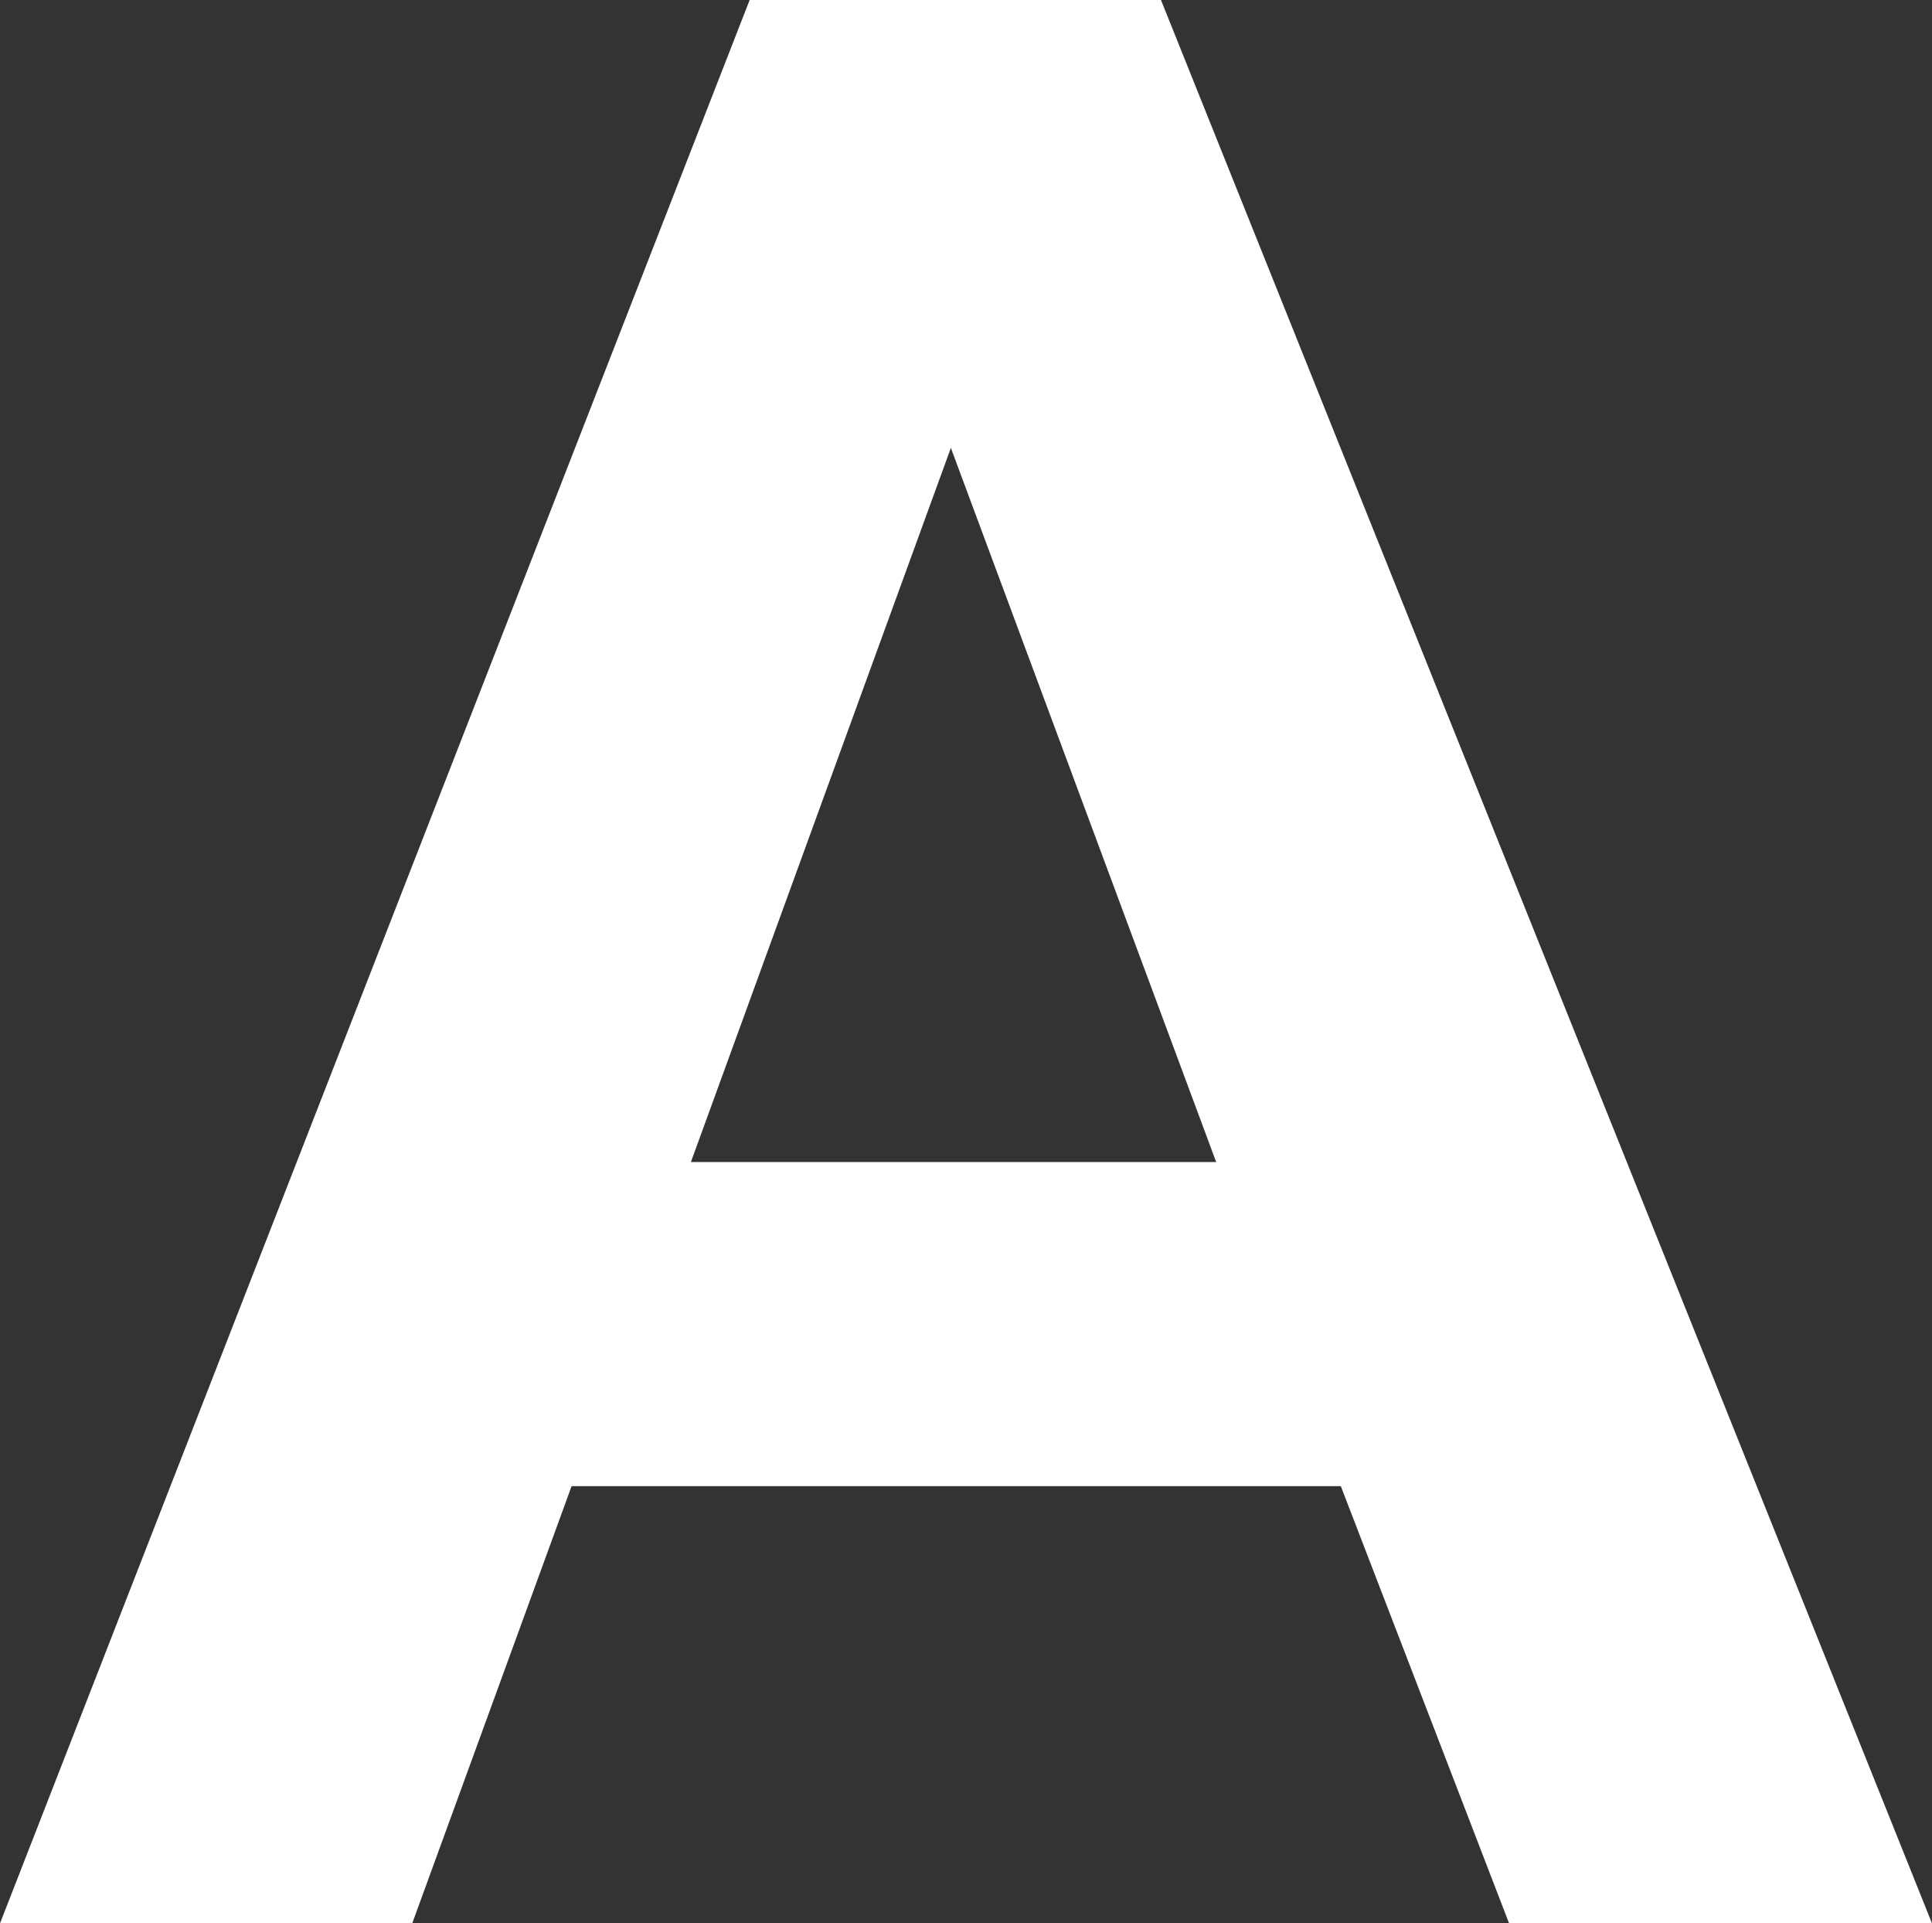
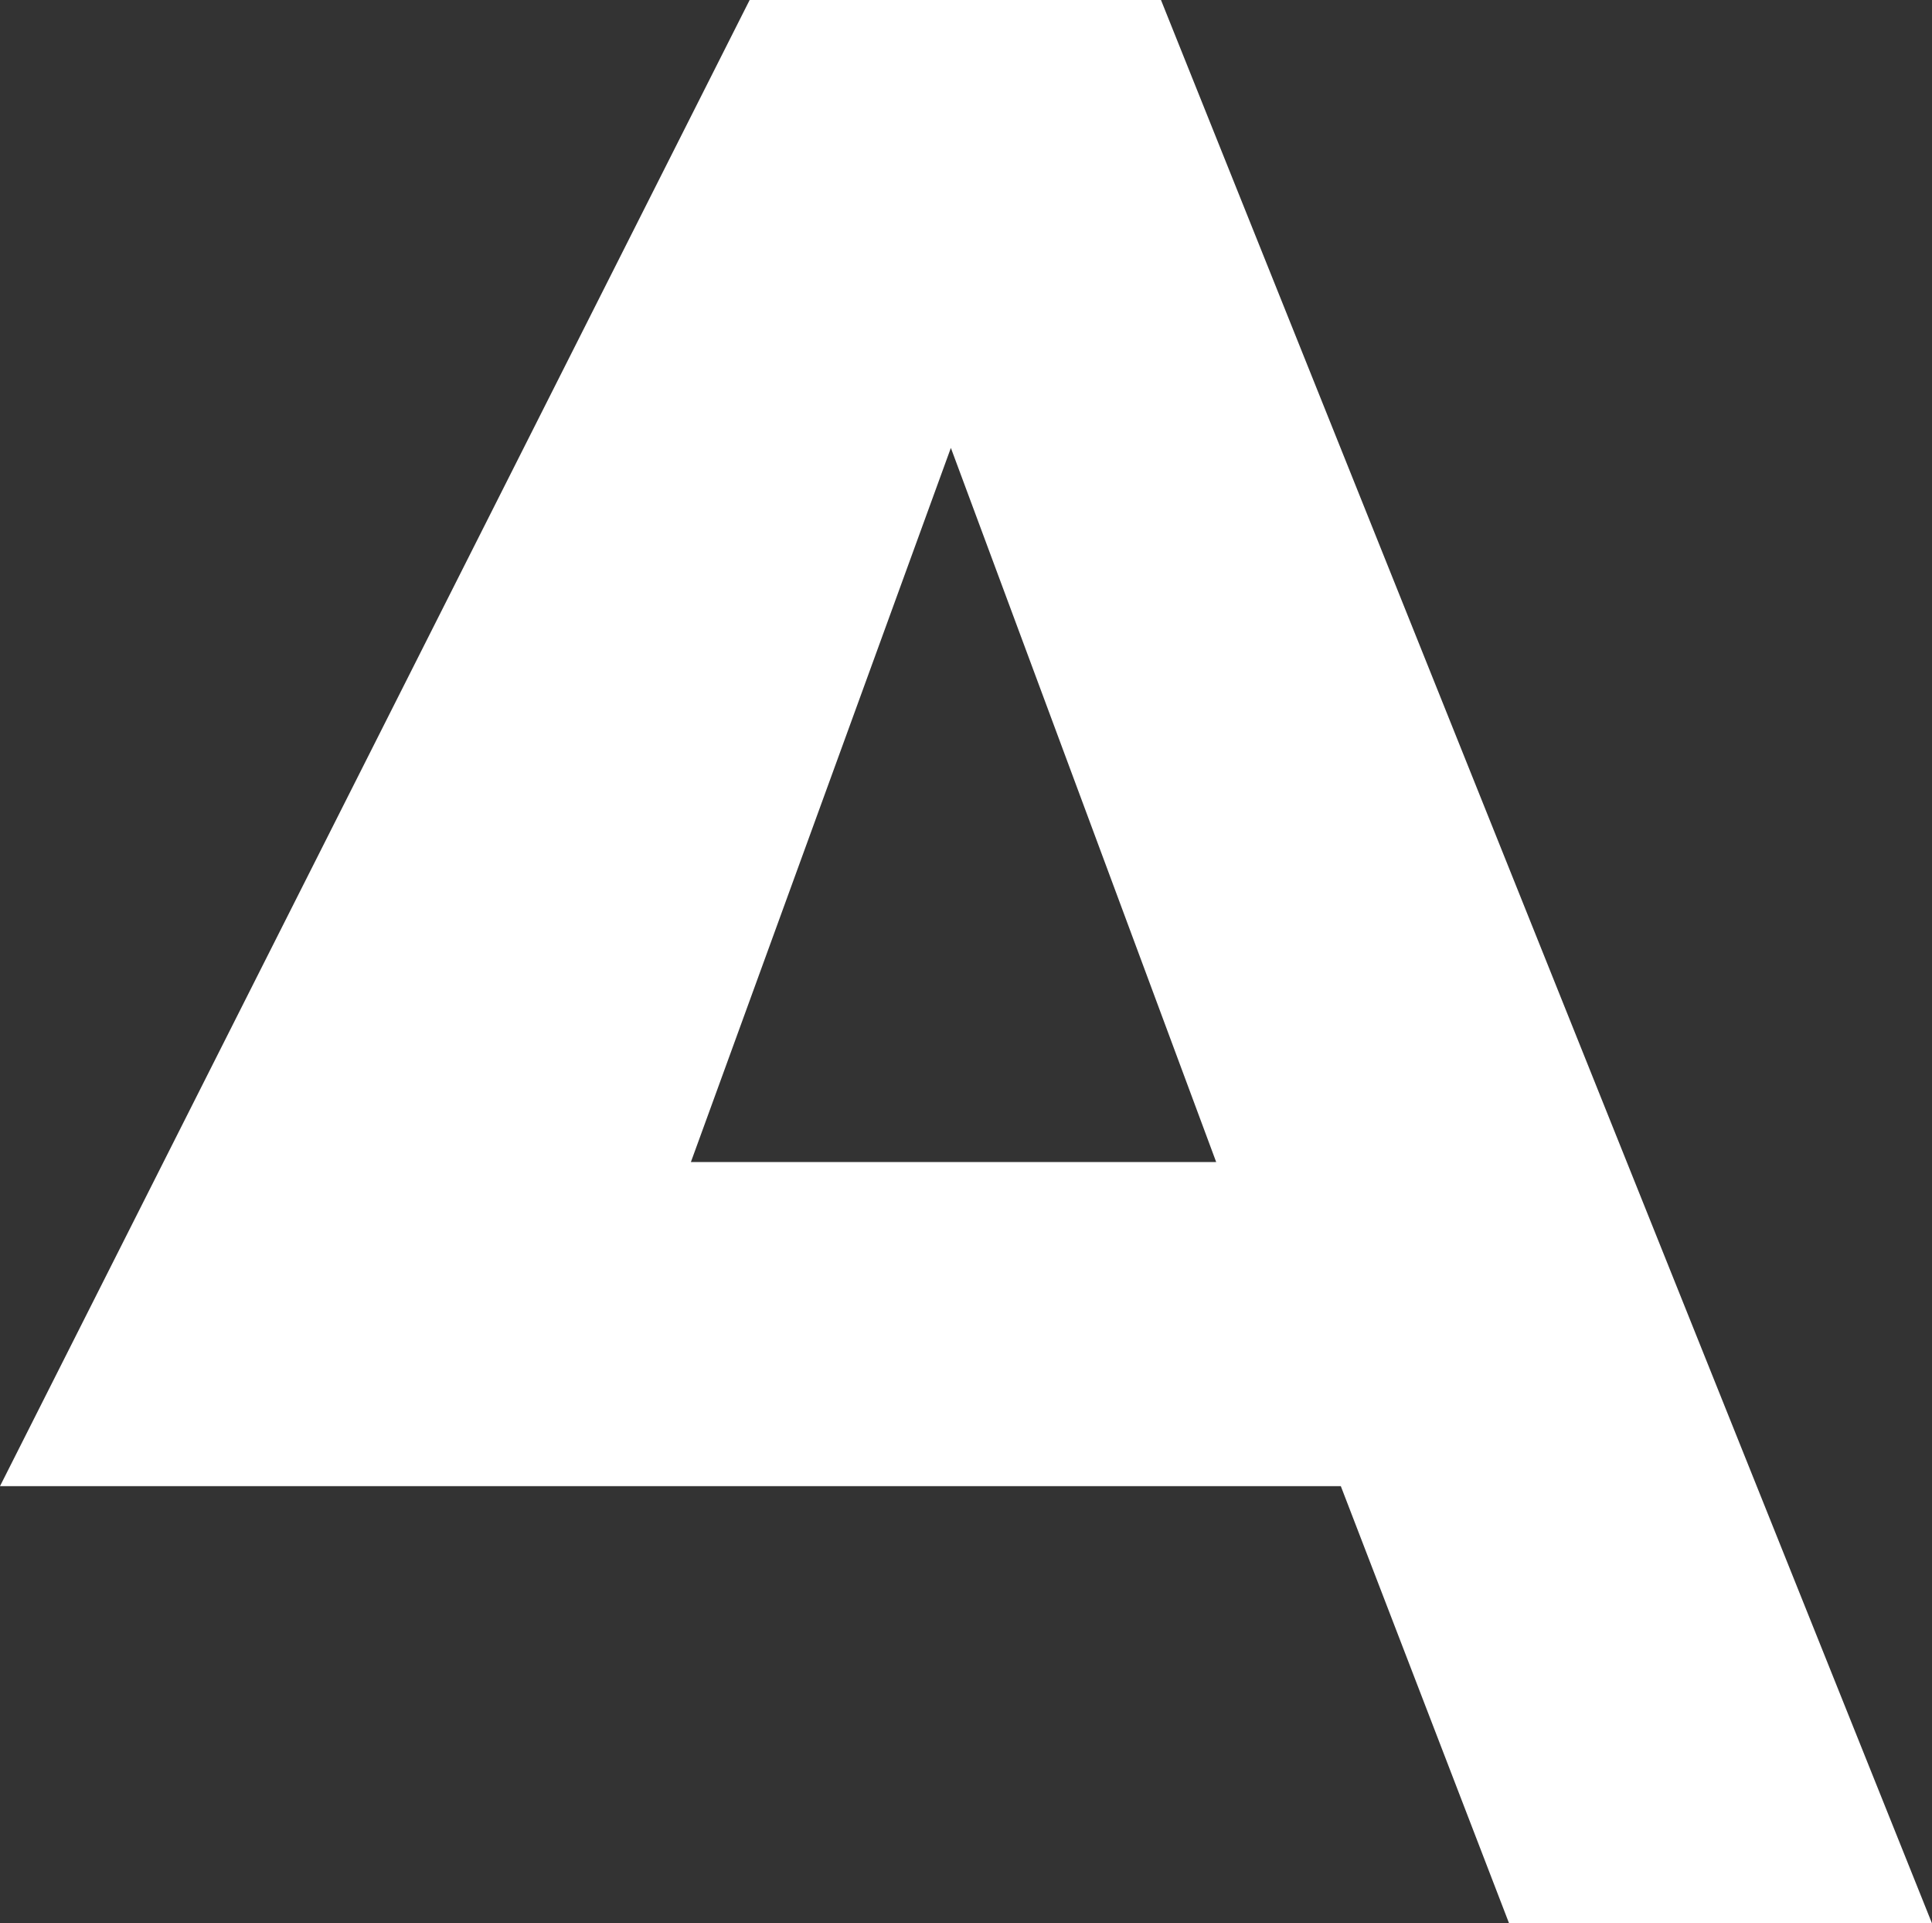
<svg xmlns="http://www.w3.org/2000/svg" version="1.1" id="レイヤー_1" x="0px" y="0px" viewBox="0 0 217 216" style="enable-background:new 0 0 217 216;" xml:space="preserve">
  <rect x="0" y="0" width="217" height="216" fill="#333333" stroke="none" />
  <style type="text/css">
	.st0{fill:#FFFFFF;}
</style>
-   <path class="st0" d="M217,216h-47.5l-18.9-49.1H64.2L46.3,216H0L84.2,0h46.2L217,216z M136.6,130.5l-29.8-80.2l-29.2,80.2H136.6z" />
+   <path class="st0" d="M217,216h-47.5l-18.9-49.1H64.2H0L84.2,0h46.2L217,216z M136.6,130.5l-29.8-80.2l-29.2,80.2H136.6z" />
</svg>